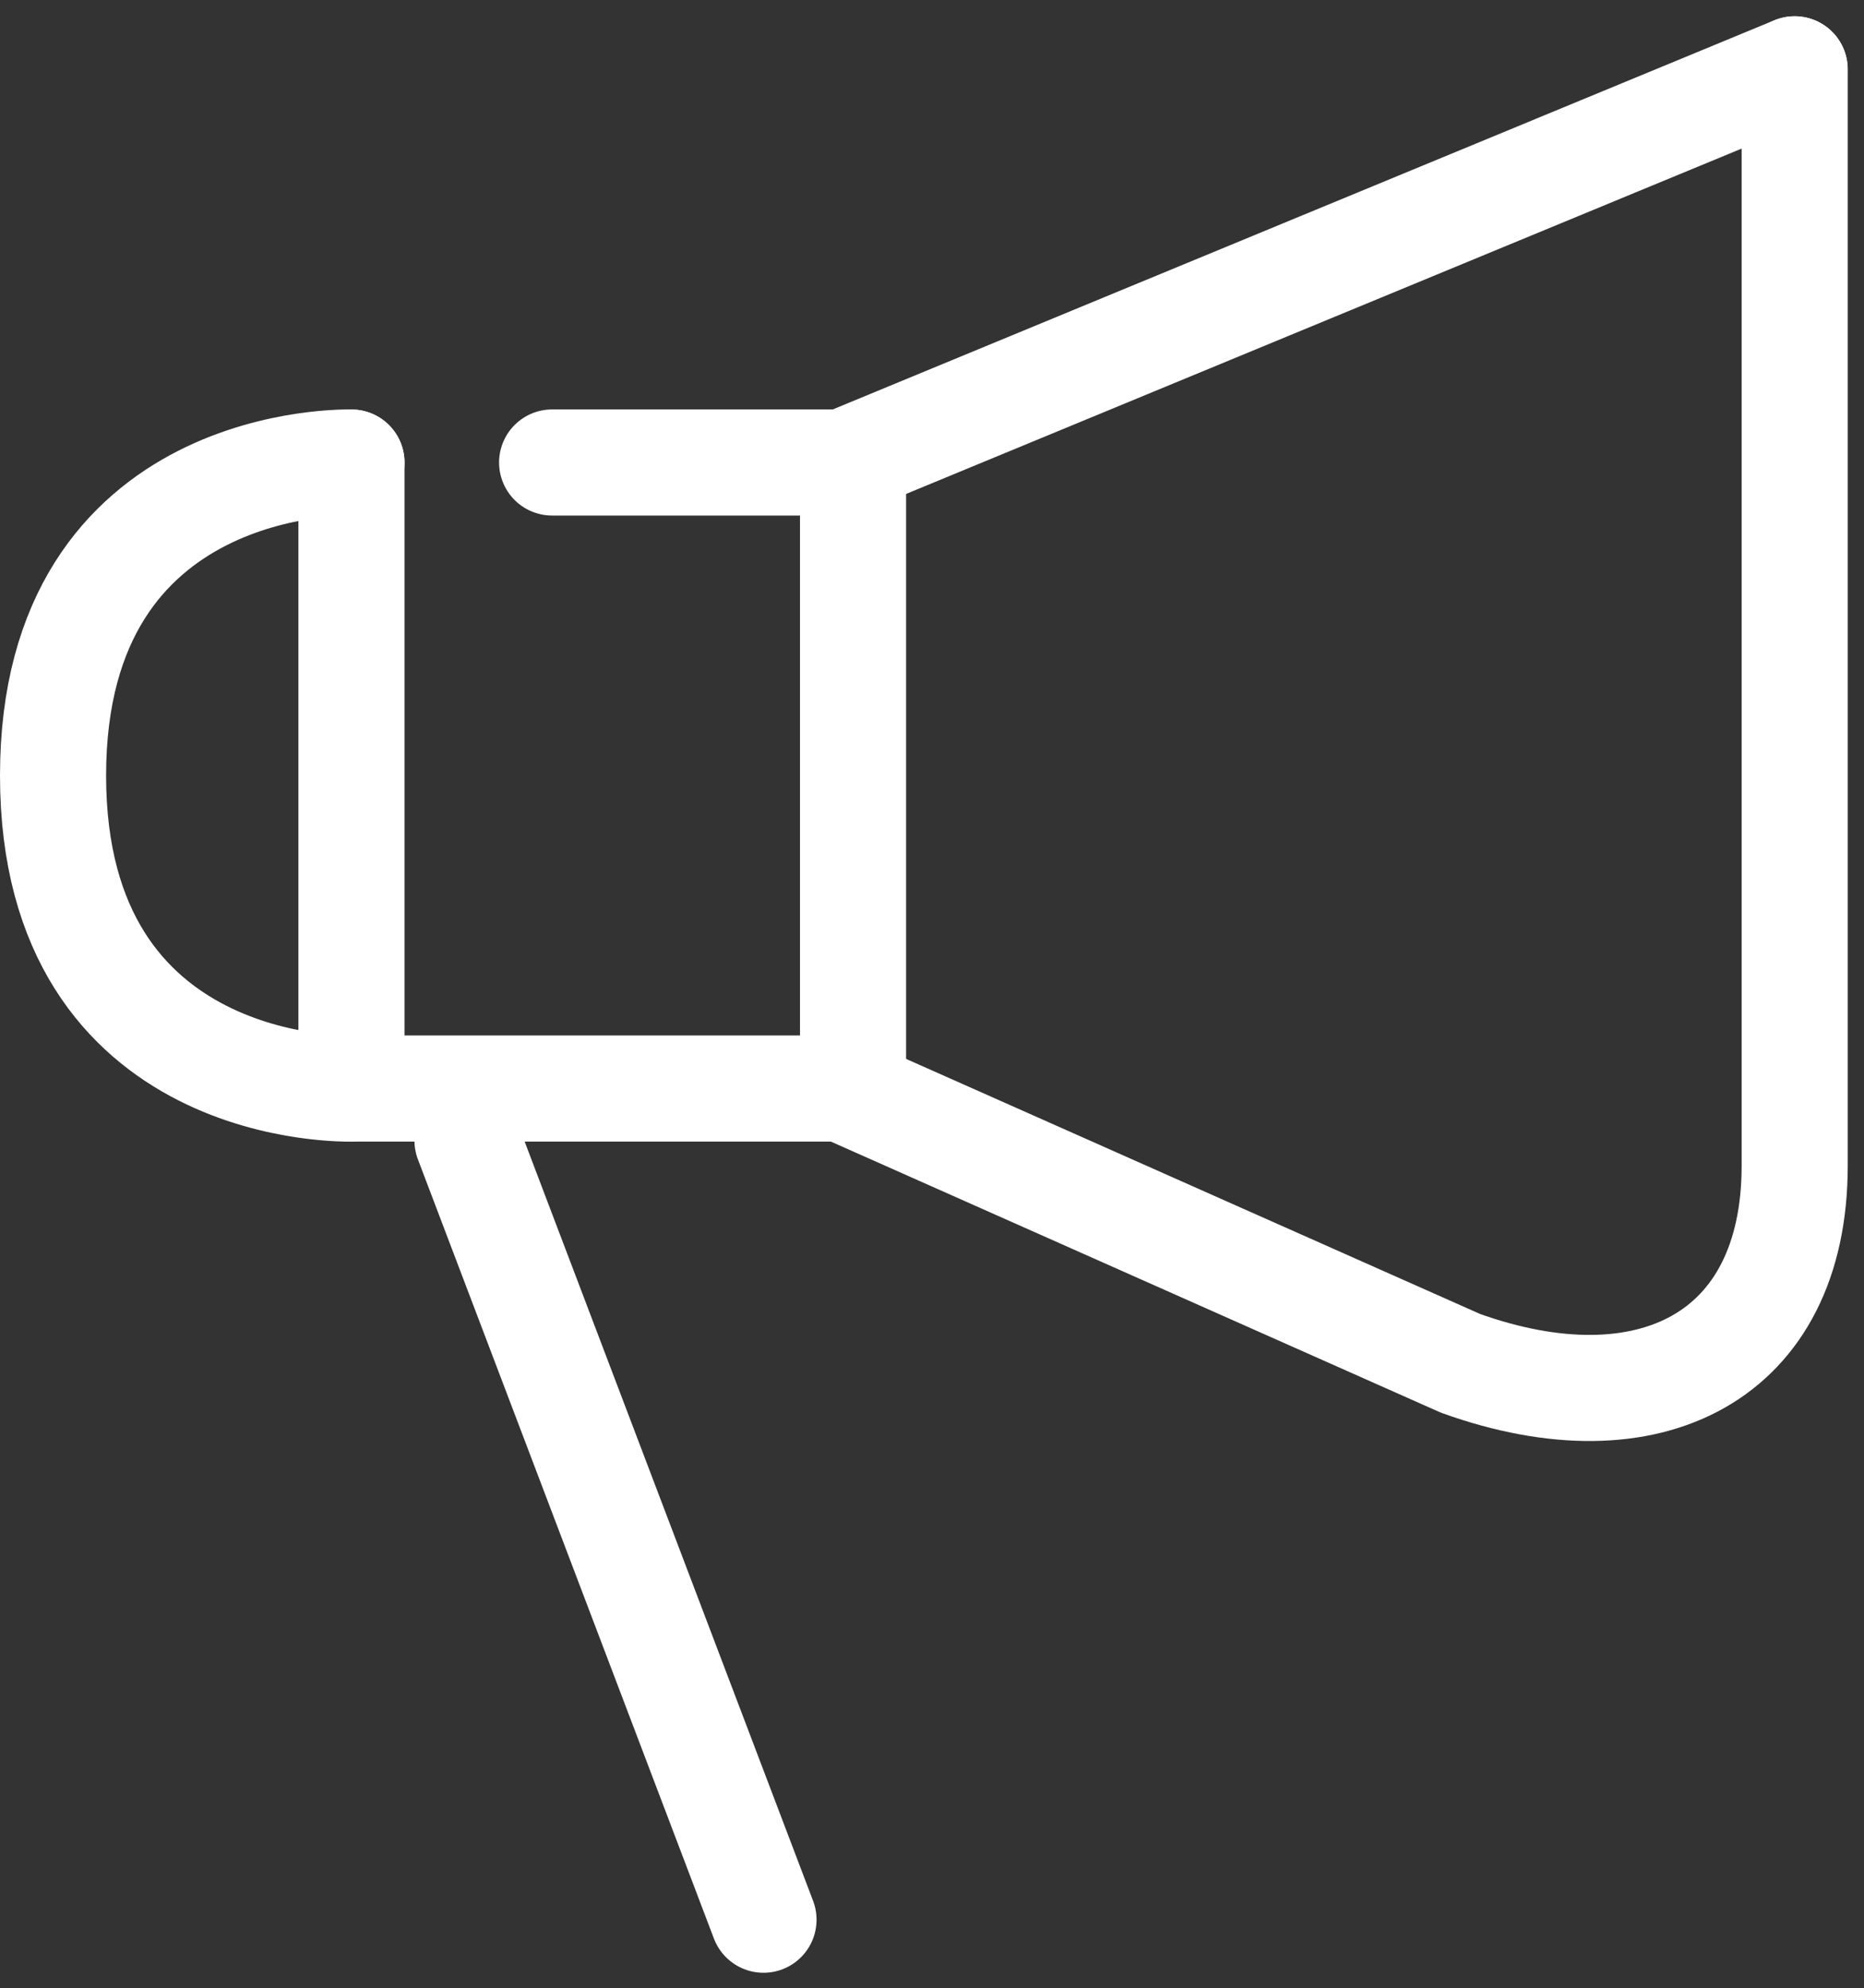
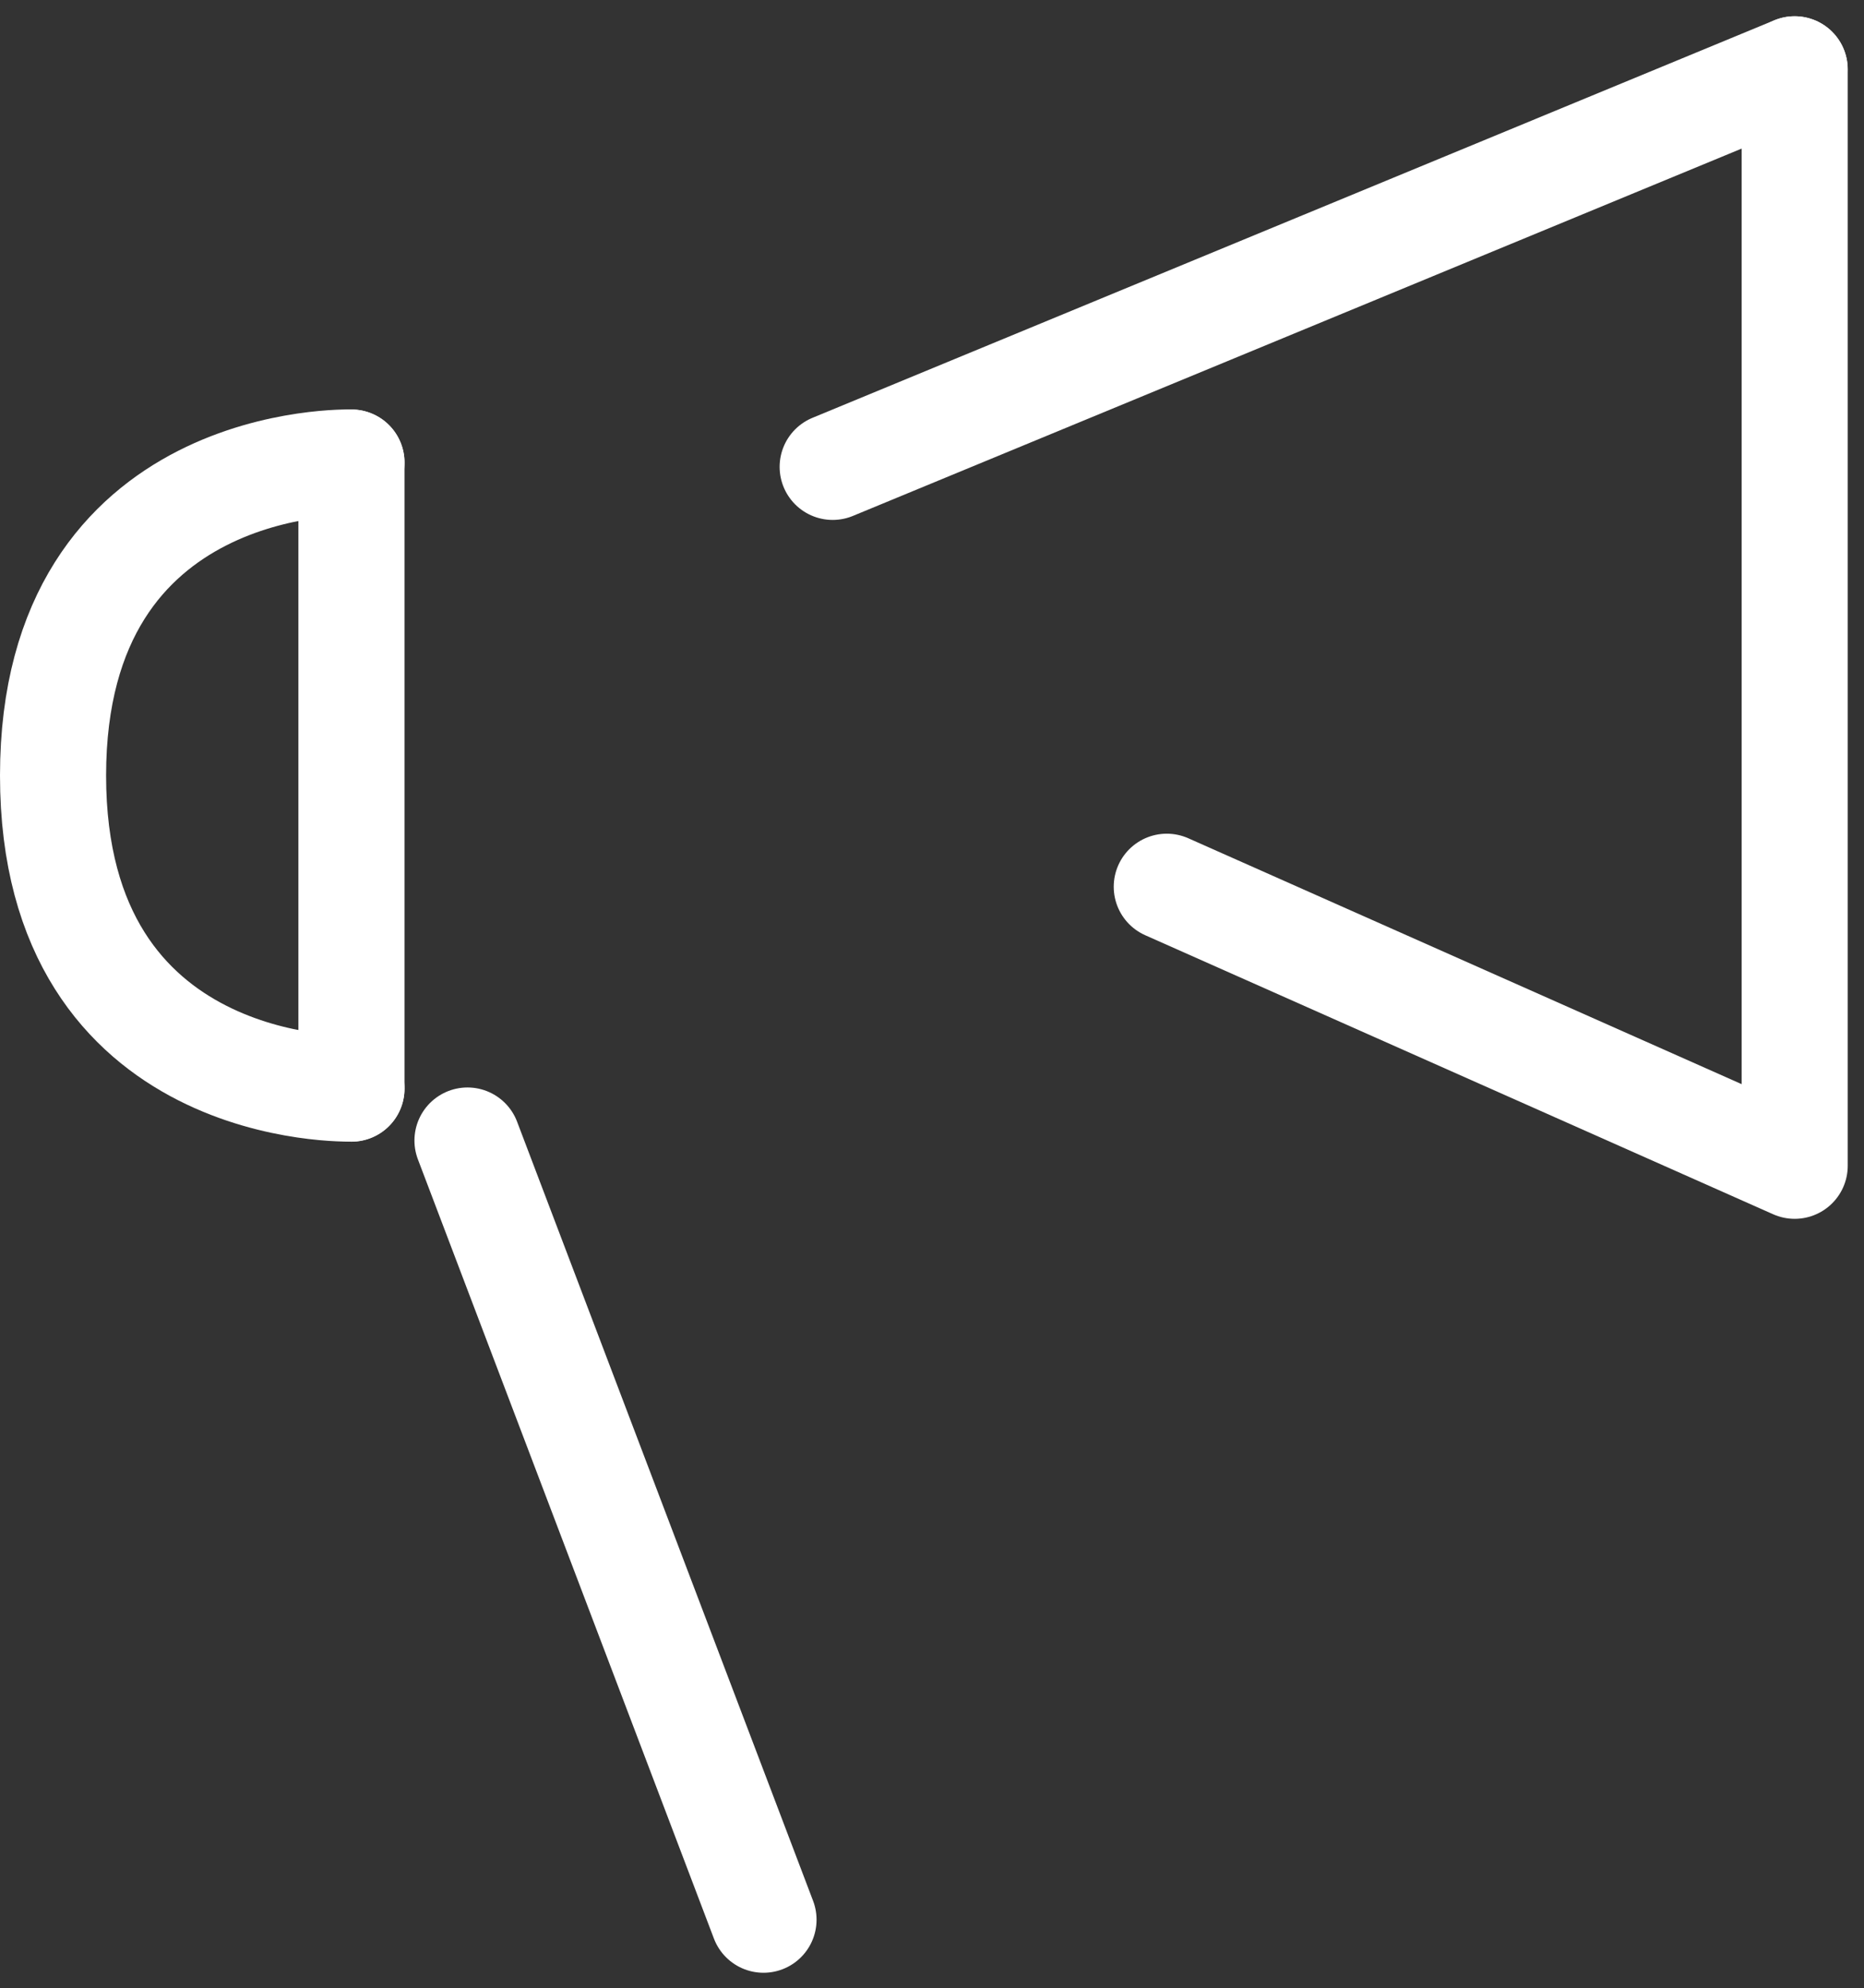
<svg xmlns="http://www.w3.org/2000/svg" width="52.707" height="56.211" viewBox="0 0 52.707 56.211">
  <rect x="0" y="0" width="52.707" height="56.211" fill="#333333" stroke="none" />
  <g id="グループ_3687" data-name="グループ 3687" transform="translate(1.5 1.959)">
-     <path id="パス_1083" data-name="パス 1083" d="M241.177,387.046v31c0,5.41-4.117,7.5-9.448,5.586l-17.755-7.889" transform="translate(-191.93 -387.045)" fill="none" stroke="#fff" stroke-linecap="round" stroke-linejoin="round" stroke-width="3" />
+     <path id="パス_1083" data-name="パス 1083" d="M241.177,387.046v31l-17.755-7.889" transform="translate(-191.93 -387.045)" fill="none" stroke="#fff" stroke-linecap="round" stroke-linejoin="round" stroke-width="3" />
    <path id="パス_2314" data-name="パス 2314" d="M0,11.241,27.2,0" transform="translate(22.045 0)" fill="none" stroke="#fff" stroke-linecap="round" stroke-width="3" />
    <path id="パス_1096" data-name="パス 1096" d="M213.974,394.687" transform="translate(-191.93 -383.445)" fill="none" stroke="#fff" stroke-linecap="round" stroke-linejoin="round" stroke-width="3" />
-     <path id="パス_1097" data-name="パス 1097" d="M210.4,394.6h8.509v17.7H204.726" transform="translate(-196.288 -383.483)" fill="none" stroke="#fff" stroke-linecap="round" stroke-linejoin="round" stroke-width="3" />
    <path id="パス_2313" data-name="パス 2313" d="M0,0,8.37,22.03" transform="translate(11.719 30.287)" fill="none" stroke="#fff" stroke-linecap="round" stroke-width="3" />
    <path id="パス_2312" data-name="パス 2312" d="M0,0V17.7" transform="translate(8.438 11.12)" fill="none" stroke="#fff" stroke-linecap="round" stroke-width="3" />
    <path id="パス_1098" data-name="パス 1098" d="M207.429,412.3s-8.438.271-8.438-8.848,8.438-8.851,8.438-8.851" transform="translate(-198.991 -383.483)" fill="none" stroke="#fff" stroke-linecap="round" stroke-linejoin="round" stroke-width="3" />
  </g>
</svg>